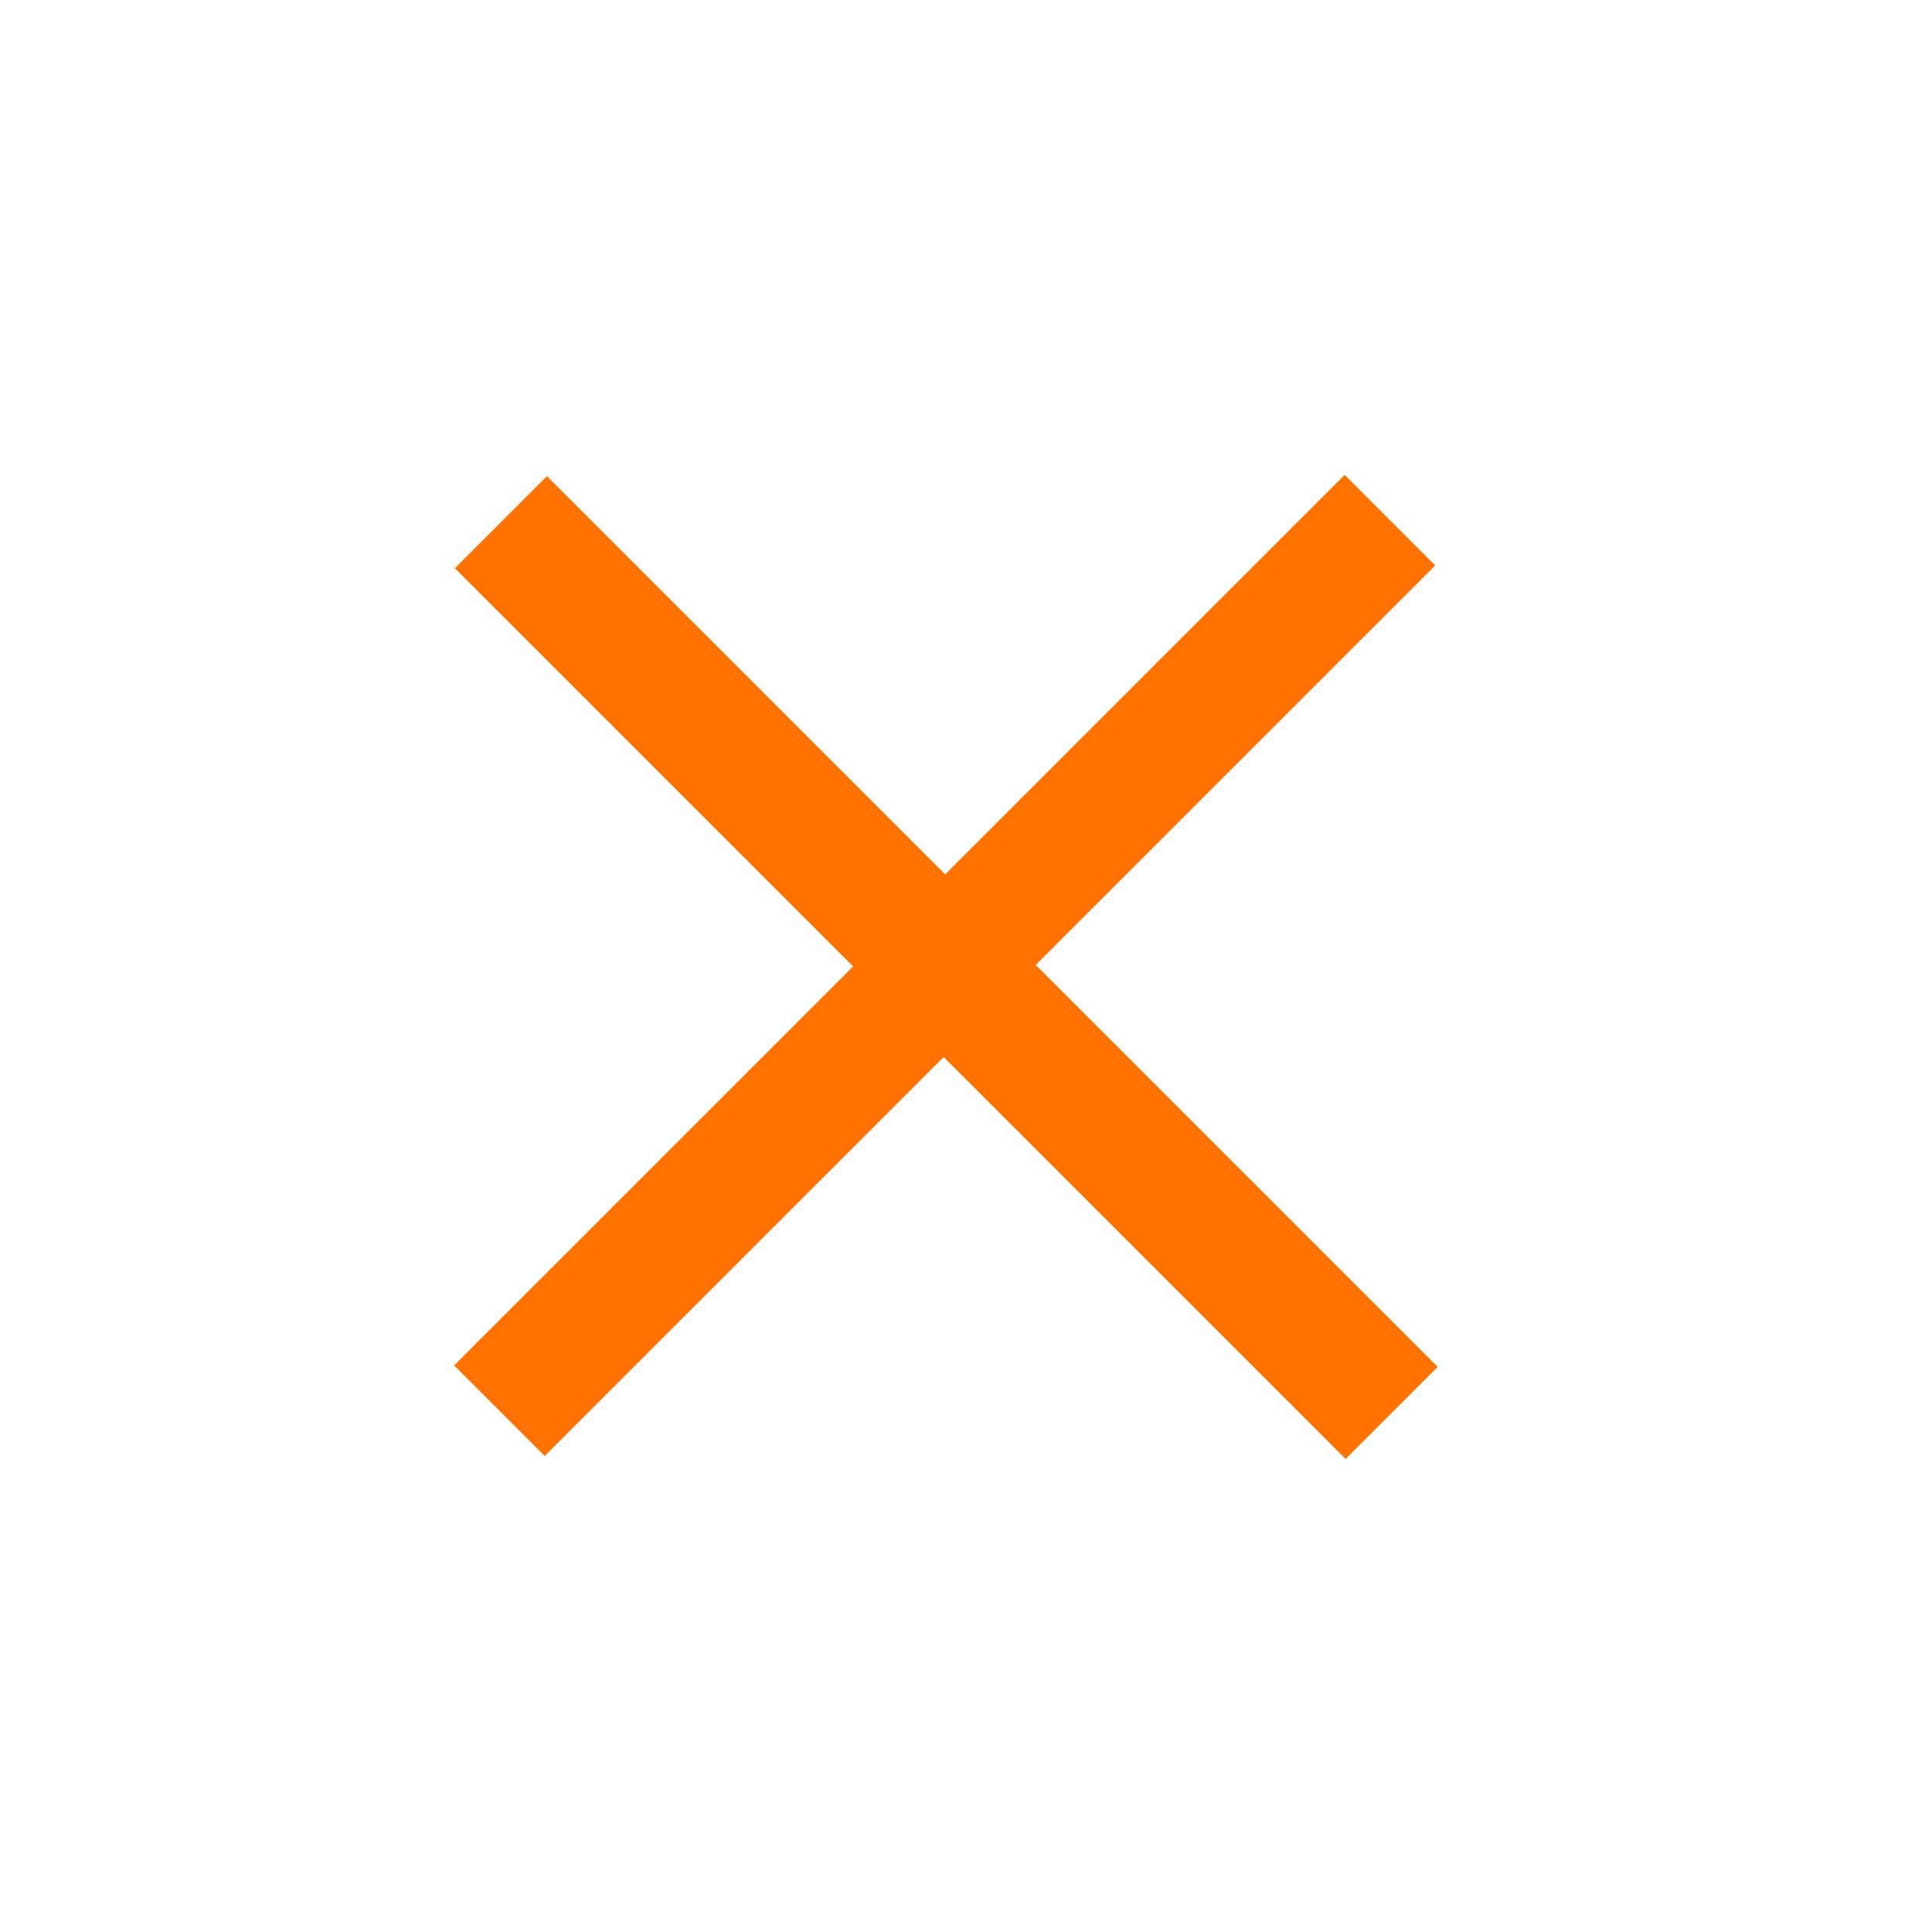
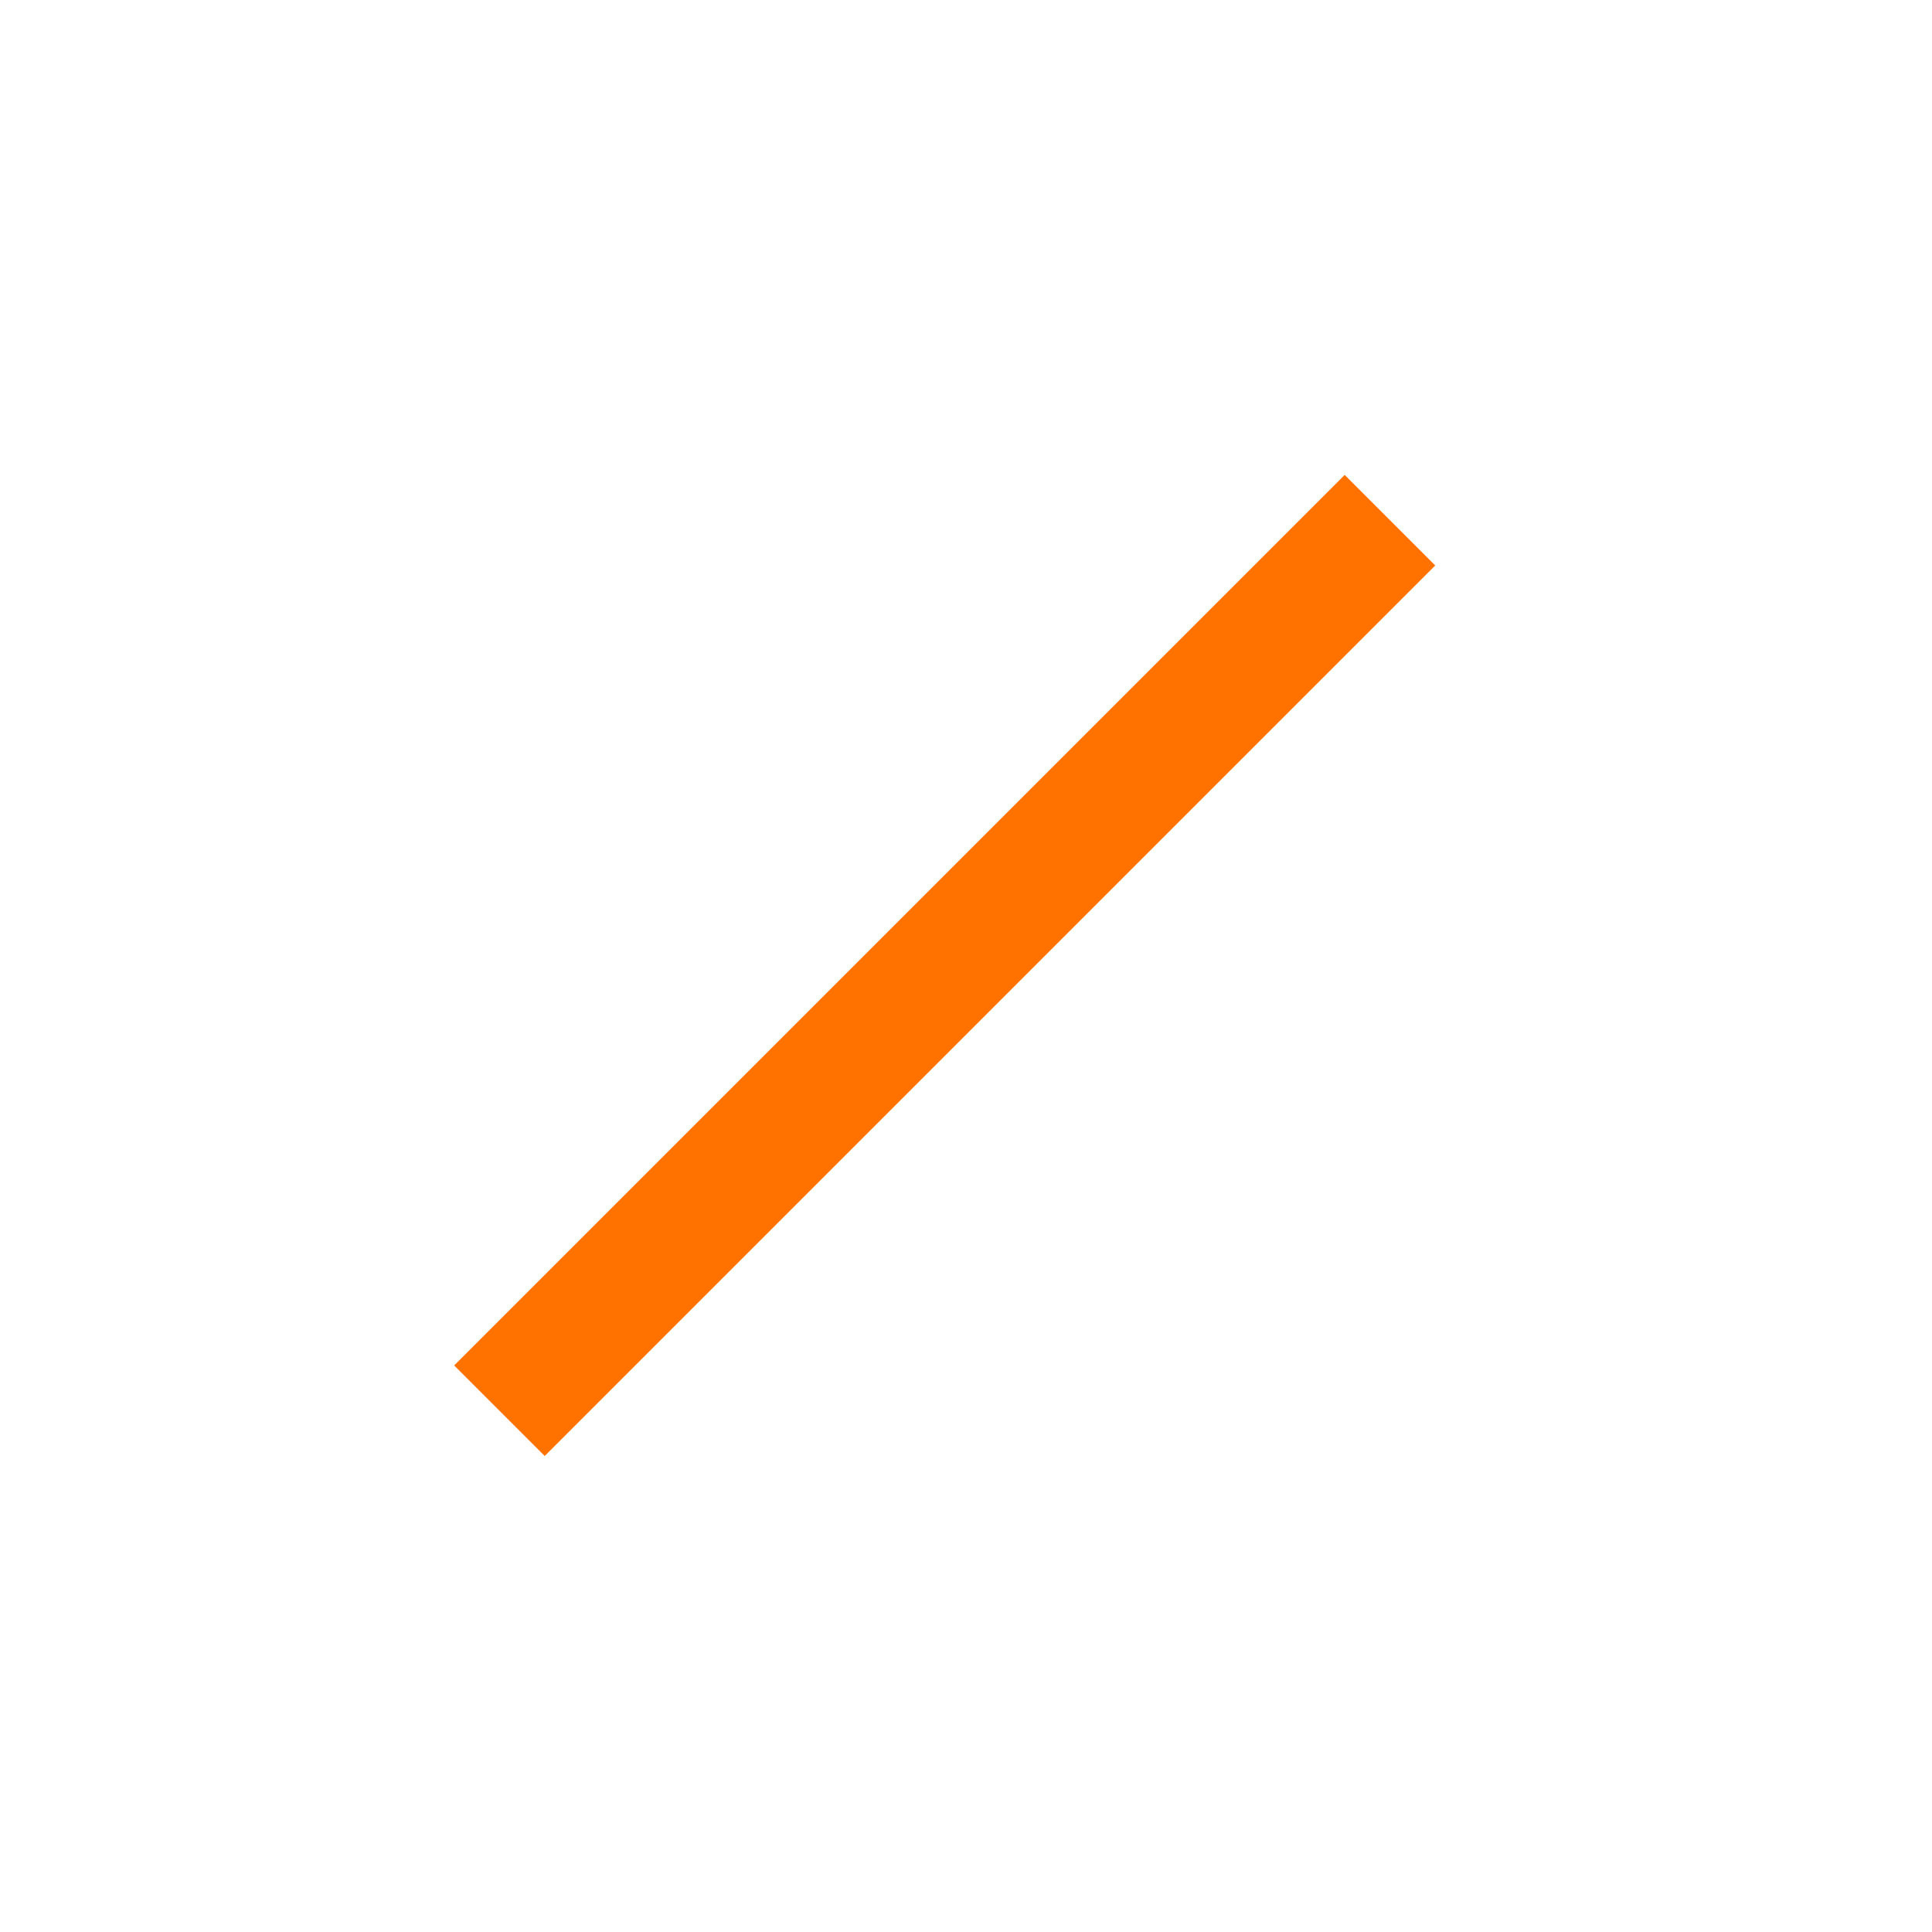
<svg xmlns="http://www.w3.org/2000/svg" width="100%" height="100%" viewBox="0 0 46 46" version="1.1" xml:space="preserve" style="fill-rule:evenodd;clip-rule:evenodd;stroke-miterlimit:8;">
  <g transform="matrix(1,0,0,1,-734.3,-28.3)">
    <g transform="matrix(0.341,0,0,0.341,361.364,979.696)">
      <g transform="matrix(0.707,0.707,-0.707,0.707,-1585.59,-1617.71)">
        <g transform="matrix(2.932,0,0,2.837,-1065.34,-2868.95)">
          <path d="M759,36L759,67" style="fill:none;stroke:rgb(255,114,0);stroke-width:3.05px;" />
        </g>
        <g transform="matrix(2.749,0,0,2.932,-923.511,-2872.35)">
-           <path d="M742,51L774,51" style="fill:none;stroke:rgb(255,114,0);stroke-width:3.1px;" />
-         </g>
+           </g>
      </g>
    </g>
  </g>
</svg>